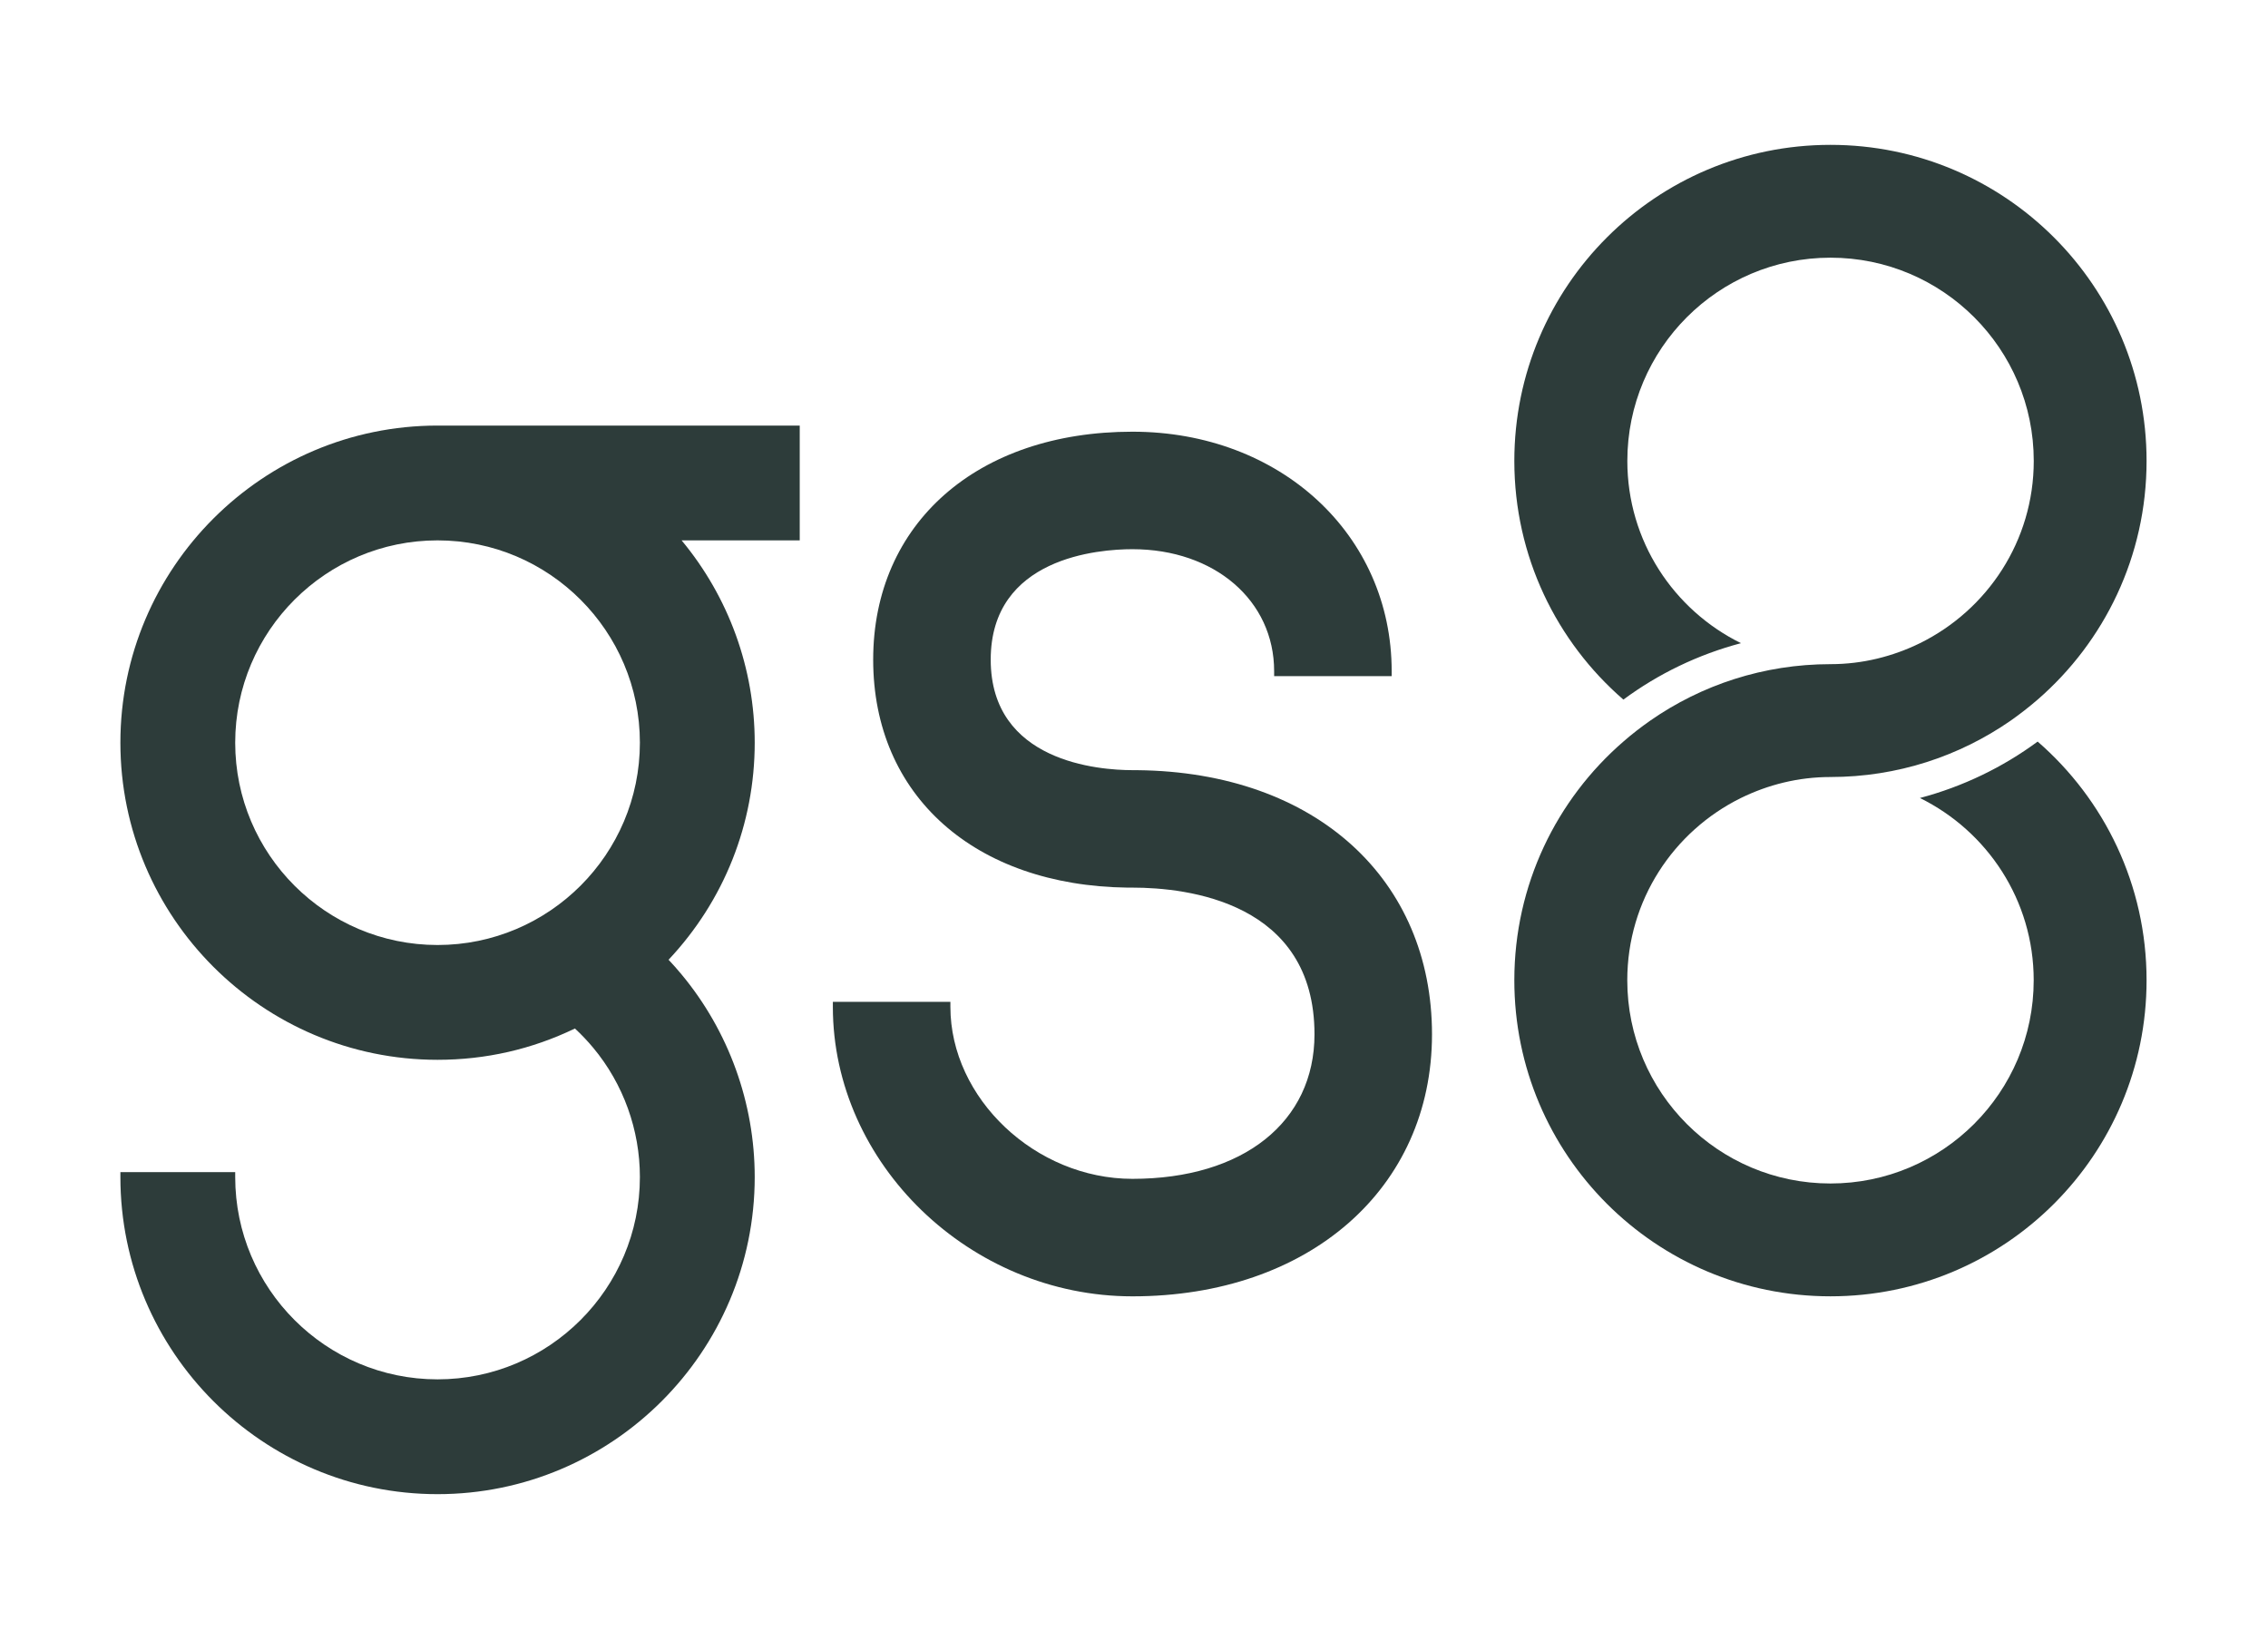
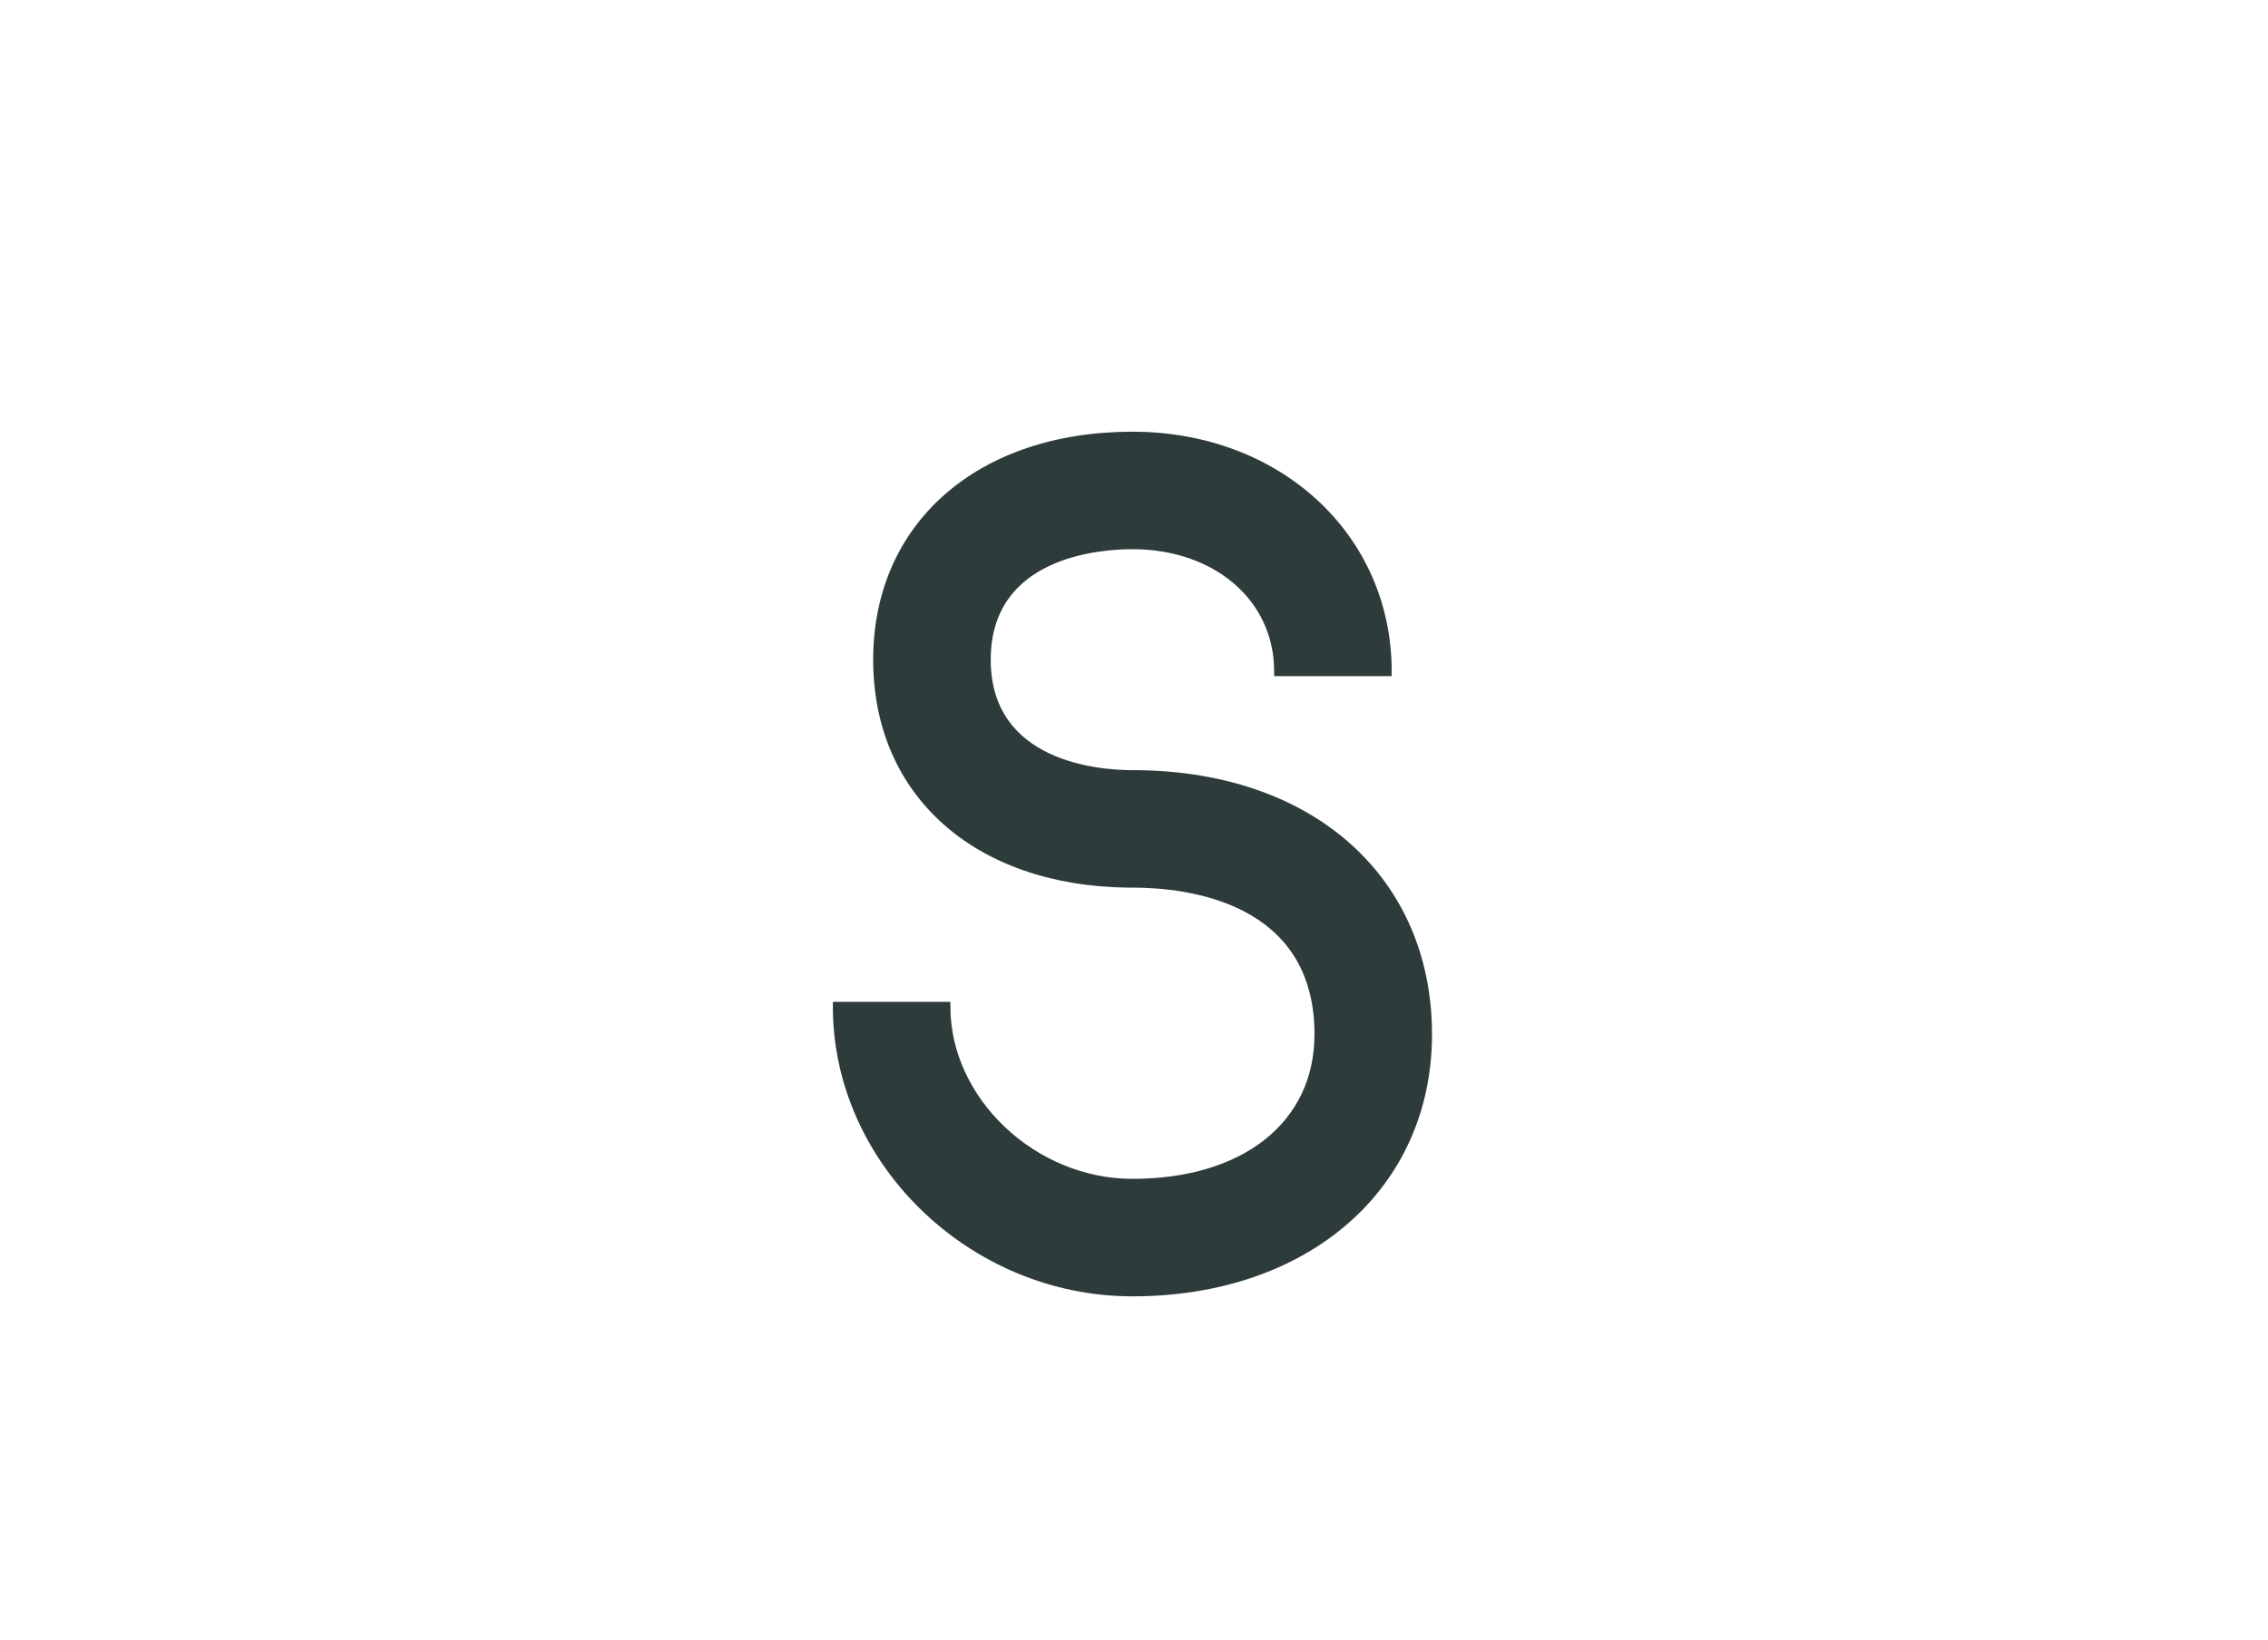
<svg xmlns="http://www.w3.org/2000/svg" id="Layer_1" viewBox="0 0 850.39 615.01">
  <defs>
    <style>.cls-1{fill:#2d3c3a;stroke-width:0px;}</style>
  </defs>
-   <path class="cls-1" d="M88.19,278.51c0-41.83,34.03-75.87,75.87-75.87s75.87,34.03,75.87,75.87-34.03,75.87-75.87,75.87-75.87-34.03-75.87-75.87M45.14,278.51c0,65.57,53.35,118.92,118.92,118.92,18.05,0,35.37-3.95,51.51-11.74,2.43,2.25,4.73,4.68,6.86,7.23,11.29,13.56,17.5,30.78,17.5,48.47,0,41.83-34.03,75.87-75.87,75.87s-75.87-34.03-75.87-75.87v-1.85h-43.05v1.85c0,65.57,53.35,118.92,118.92,118.92s118.92-53.35,118.92-118.92c0-27.73-9.75-54.72-27.46-76.01-1.57-1.89-3.19-3.73-4.84-5.47,20.84-22.16,32.3-50.99,32.3-81.4,0-27.76-9.7-54.55-27.41-75.87h44.29v-43.05h-135.8c-65.57,0-118.92,53.35-118.92,118.92" />
  <path class="cls-1" d="M426.46,288.81h-1.85c-12.47-.01-53.14-3-53.14-41.44s40.67-41.42,53.14-41.42c30.79,0,53.13,19.24,53.13,45.75v1.85h44.07v-1.85c0-51.2-41.79-89.81-97.2-89.81-58.14,0-97.21,34.36-97.21,85.49s38.24,84.76,95.36,85.48h1.85c20.52,0,68.26,5.37,68.26,55.01,0,32.92-26.79,54.2-68.26,54.2-36.36,0-68.26-30.15-68.26-64.52v-1.85h-44.07v1.85c0,58.86,51.44,108.58,112.33,108.58,66.13,0,112.32-40.41,112.32-98.26s-43.29-98.35-110.48-99.05" />
-   <path class="cls-1" d="M804.86,367.59c0,65.49-53.04,118.53-118.53,118.53s-118.53-53.04-118.53-118.53c0-35.77,15.84-67.8,40.89-89.5,3.2-2.81,6.59-5.41,10.09-7.87,19.14-13.33,42.46-21.16,67.56-21.16,12.05,0,23.42-2.9,33.56-7.87,25.24-12.45,42.66-38.33,42.66-68.34,0-42.07-34.15-76.22-76.22-76.22s-76.17,34.15-76.17,76.22c0,30.02,17.37,55.9,42.61,68.34-16.14,4.28-31.05,11.51-44.09,21.16-25.05-21.7-40.89-53.73-40.89-89.5,0-65.49,53.09-118.53,118.53-118.53s118.53,53.04,118.53,118.53c0,35.77-15.84,67.8-40.84,89.5-3.25,2.8-6.59,5.41-10.09,7.87-19.19,13.33-42.46,21.16-67.61,21.16-12.06,0-23.42,2.9-33.56,7.87-25.24,12.45-42.61,38.33-42.61,68.34,0,42.07,34.1,76.22,76.17,76.22s76.22-34.15,76.22-76.22c0-30.01-17.42-55.9-42.66-68.34,16.14-4.28,31.05-11.51,44.14-21.16,24.99,21.7,40.84,53.73,40.84,89.5" />
</svg>